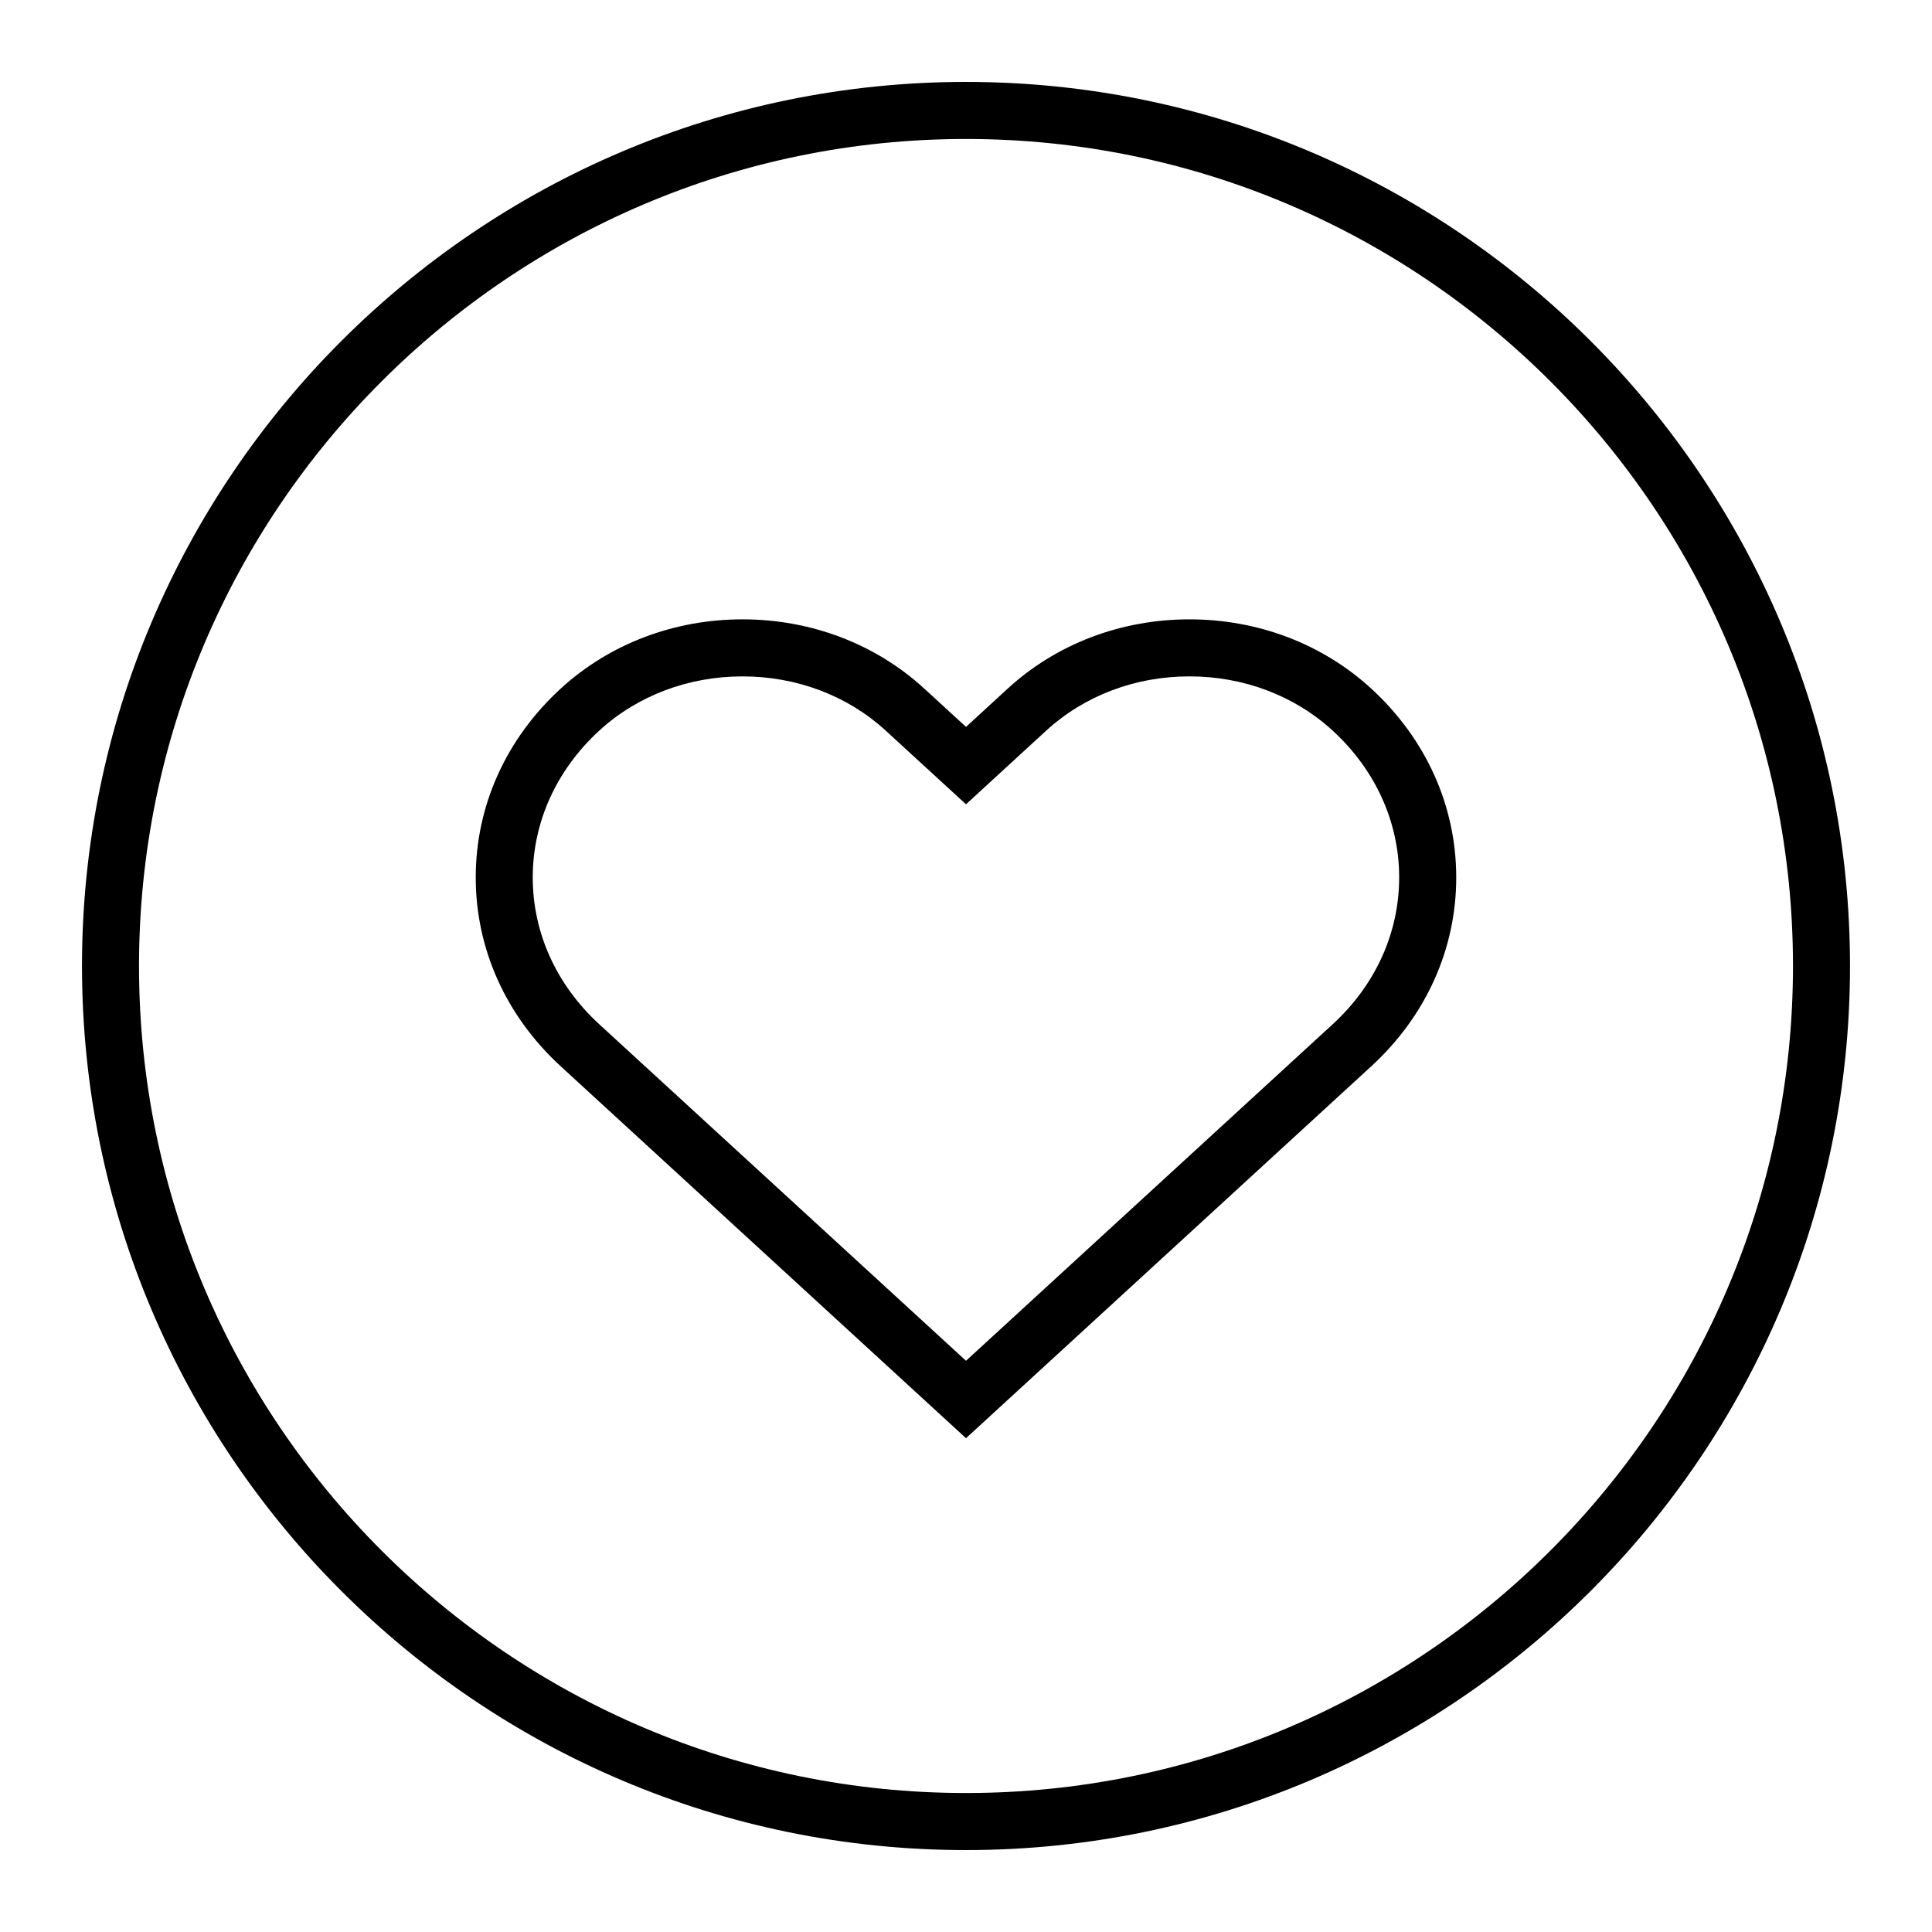
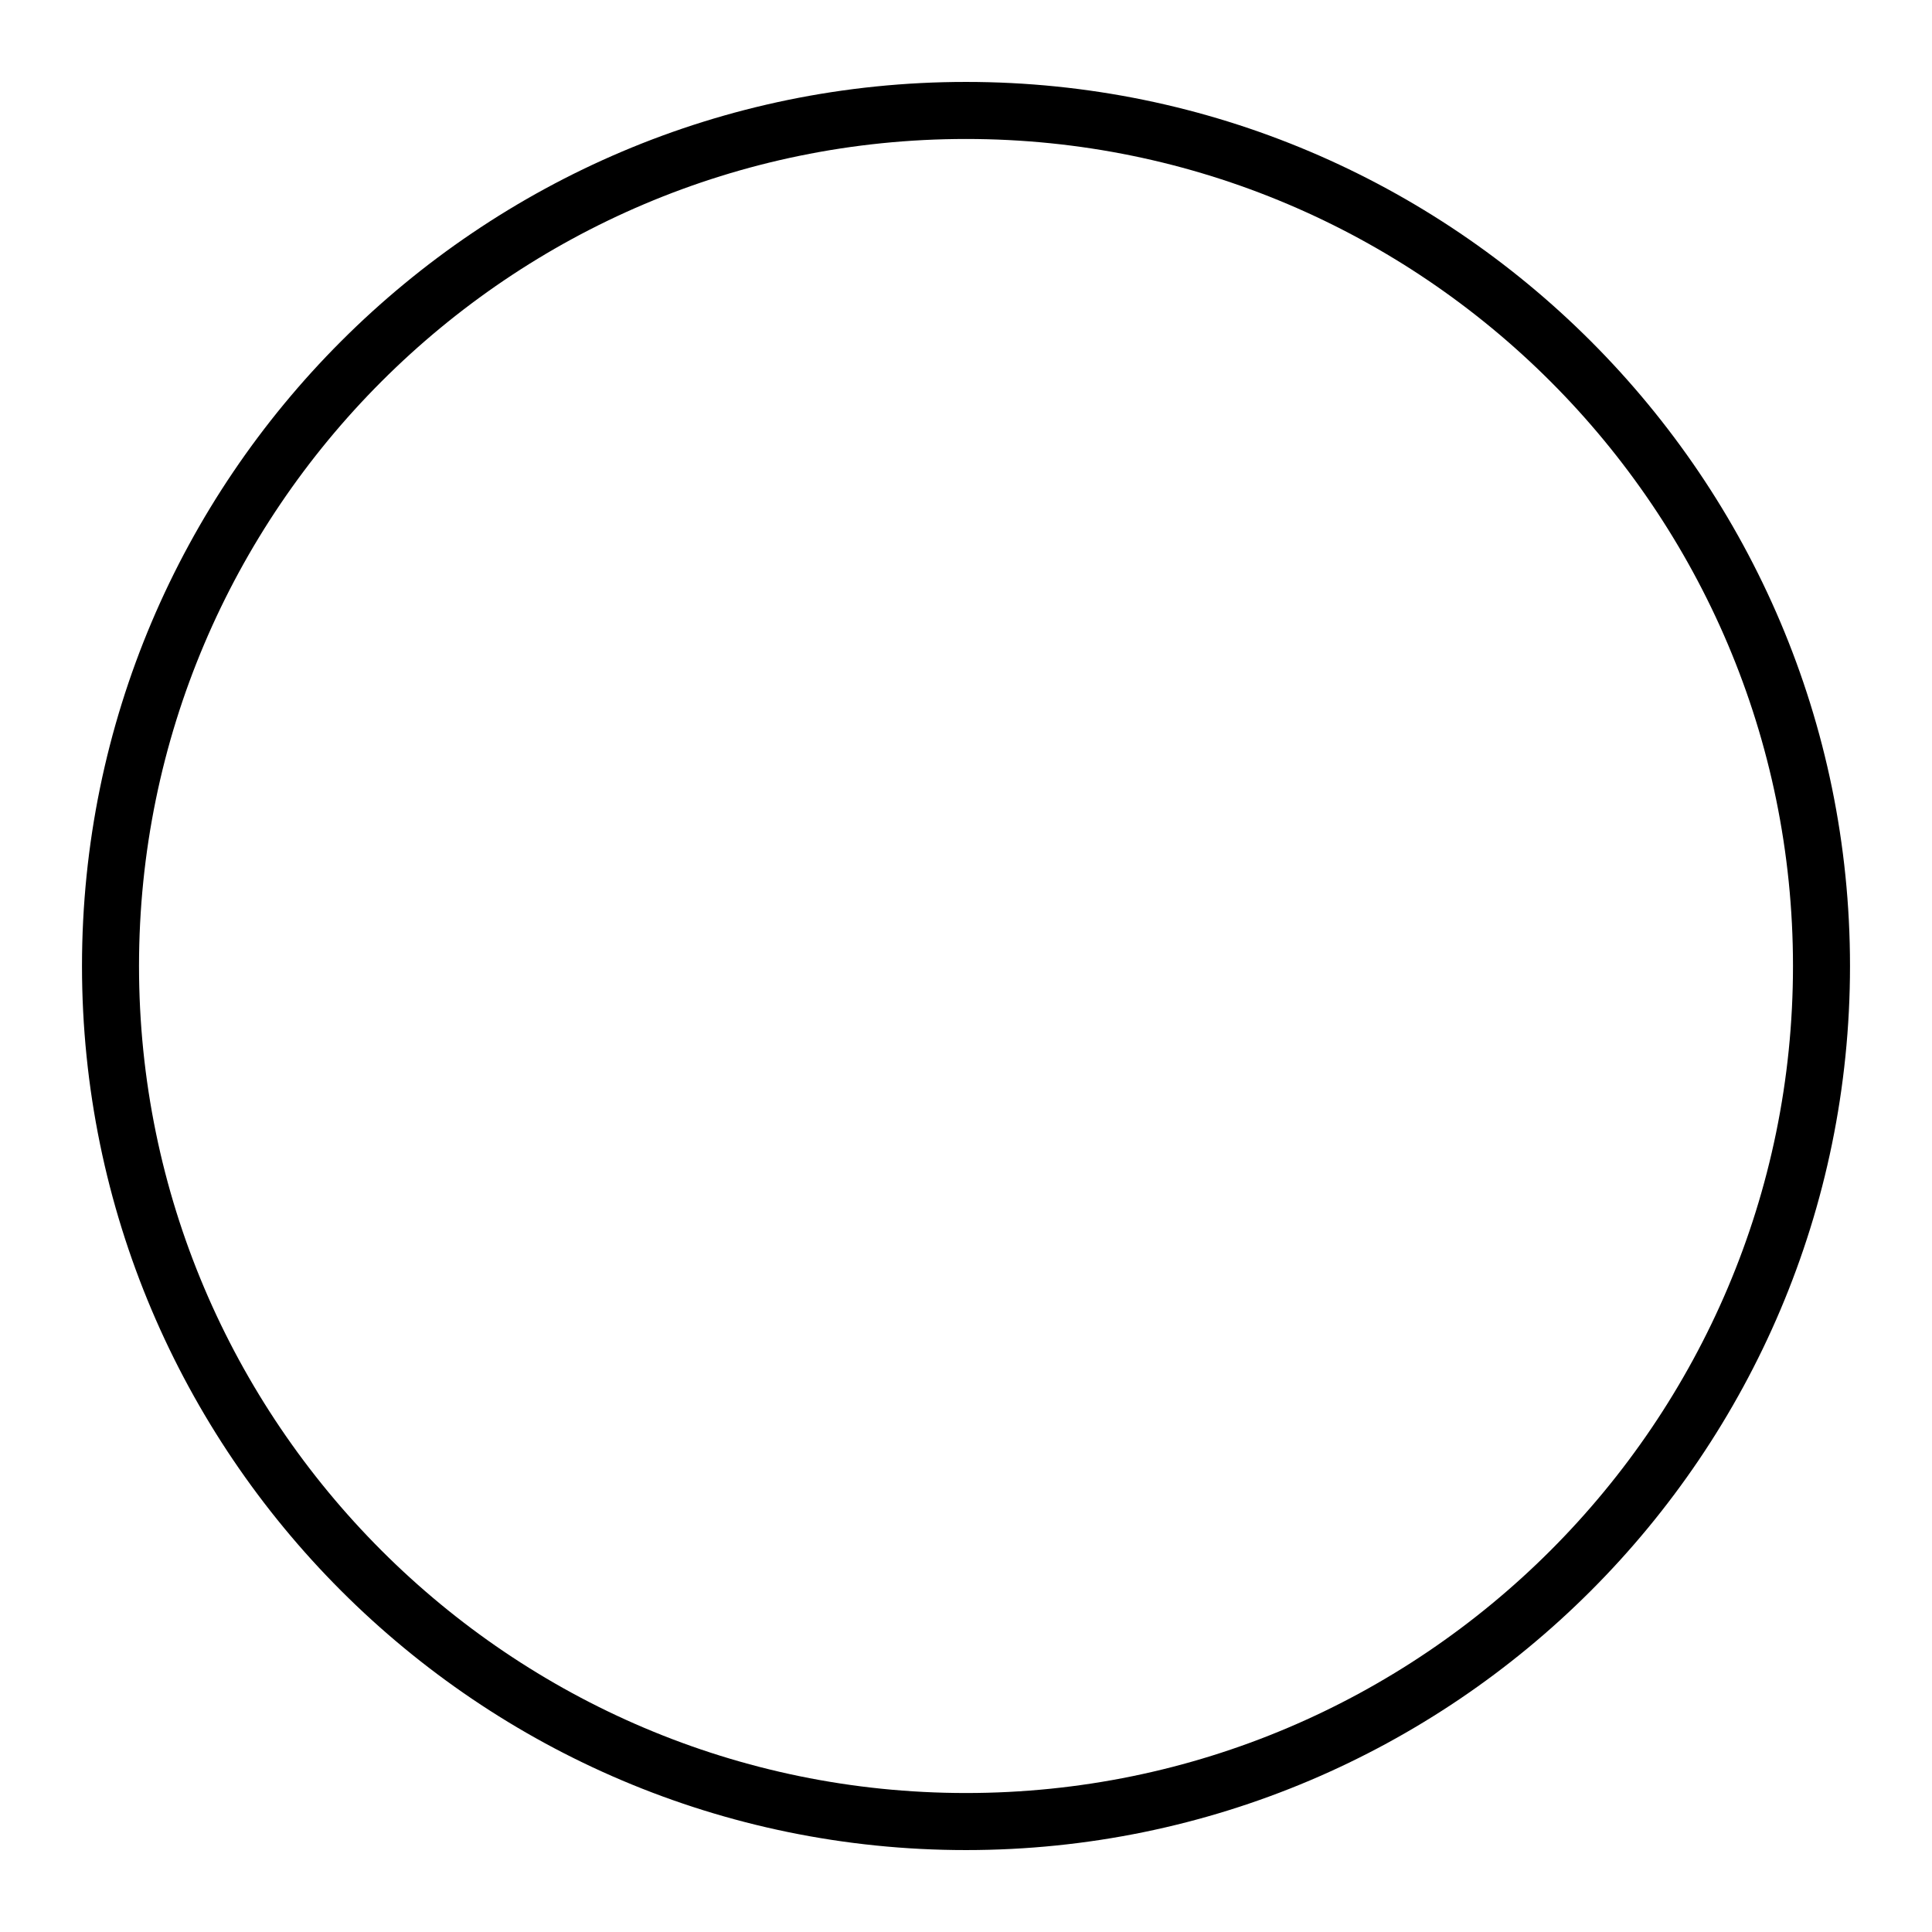
<svg xmlns="http://www.w3.org/2000/svg" fill="#000000" width="800px" height="800px" version="1.1" viewBox="144 144 512 512">
  <g>
    <path d="m400 634.29c-129.18 0-234.27-105.1-234.27-234.29 0-129.19 105.09-234.29 234.27-234.29 129.18 0 234.27 105.1 234.27 234.29 0 129.19-105.09 234.29-234.27 234.29zm0-453.46c-120.84 0-219.16 98.316-219.16 219.17 0 120.85 98.312 219.17 219.16 219.17s219.16-98.324 219.16-219.17c0.004-120.86-98.309-219.17-219.15-219.17z" />
-     <path d="m400 525.14-107.41-98.566c-14.52-13.332-22.516-31.105-22.516-50.043s7.996-36.707 22.512-50.039c12.914-11.84 30.023-18.359 48.184-18.359 18.164 0 35.273 6.519 48.176 18.359l11.059 10.141 11.035-10.137c12.906-11.844 30.023-18.363 48.18-18.363 18.164 0 35.277 6.519 48.18 18.359 14.52 13.336 22.516 31.105 22.516 50.043s-7.996 36.707-22.512 50.039zm-59.23-201.89c-14.375 0-27.855 5.109-37.969 14.379-11.355 10.434-17.617 24.25-17.617 38.902 0 14.656 6.258 28.469 17.625 38.91l97.191 89.18 97.176-89.184c11.359-10.43 17.617-24.25 17.617-38.902 0-14.656-6.258-28.469-17.617-38.91-10.113-9.27-23.594-14.379-37.961-14.379-14.367 0-27.844 5.109-37.961 14.379l-21.254 19.52-21.277-19.52c-10.102-9.273-23.578-14.375-37.953-14.375z" />
  </g>
</svg>